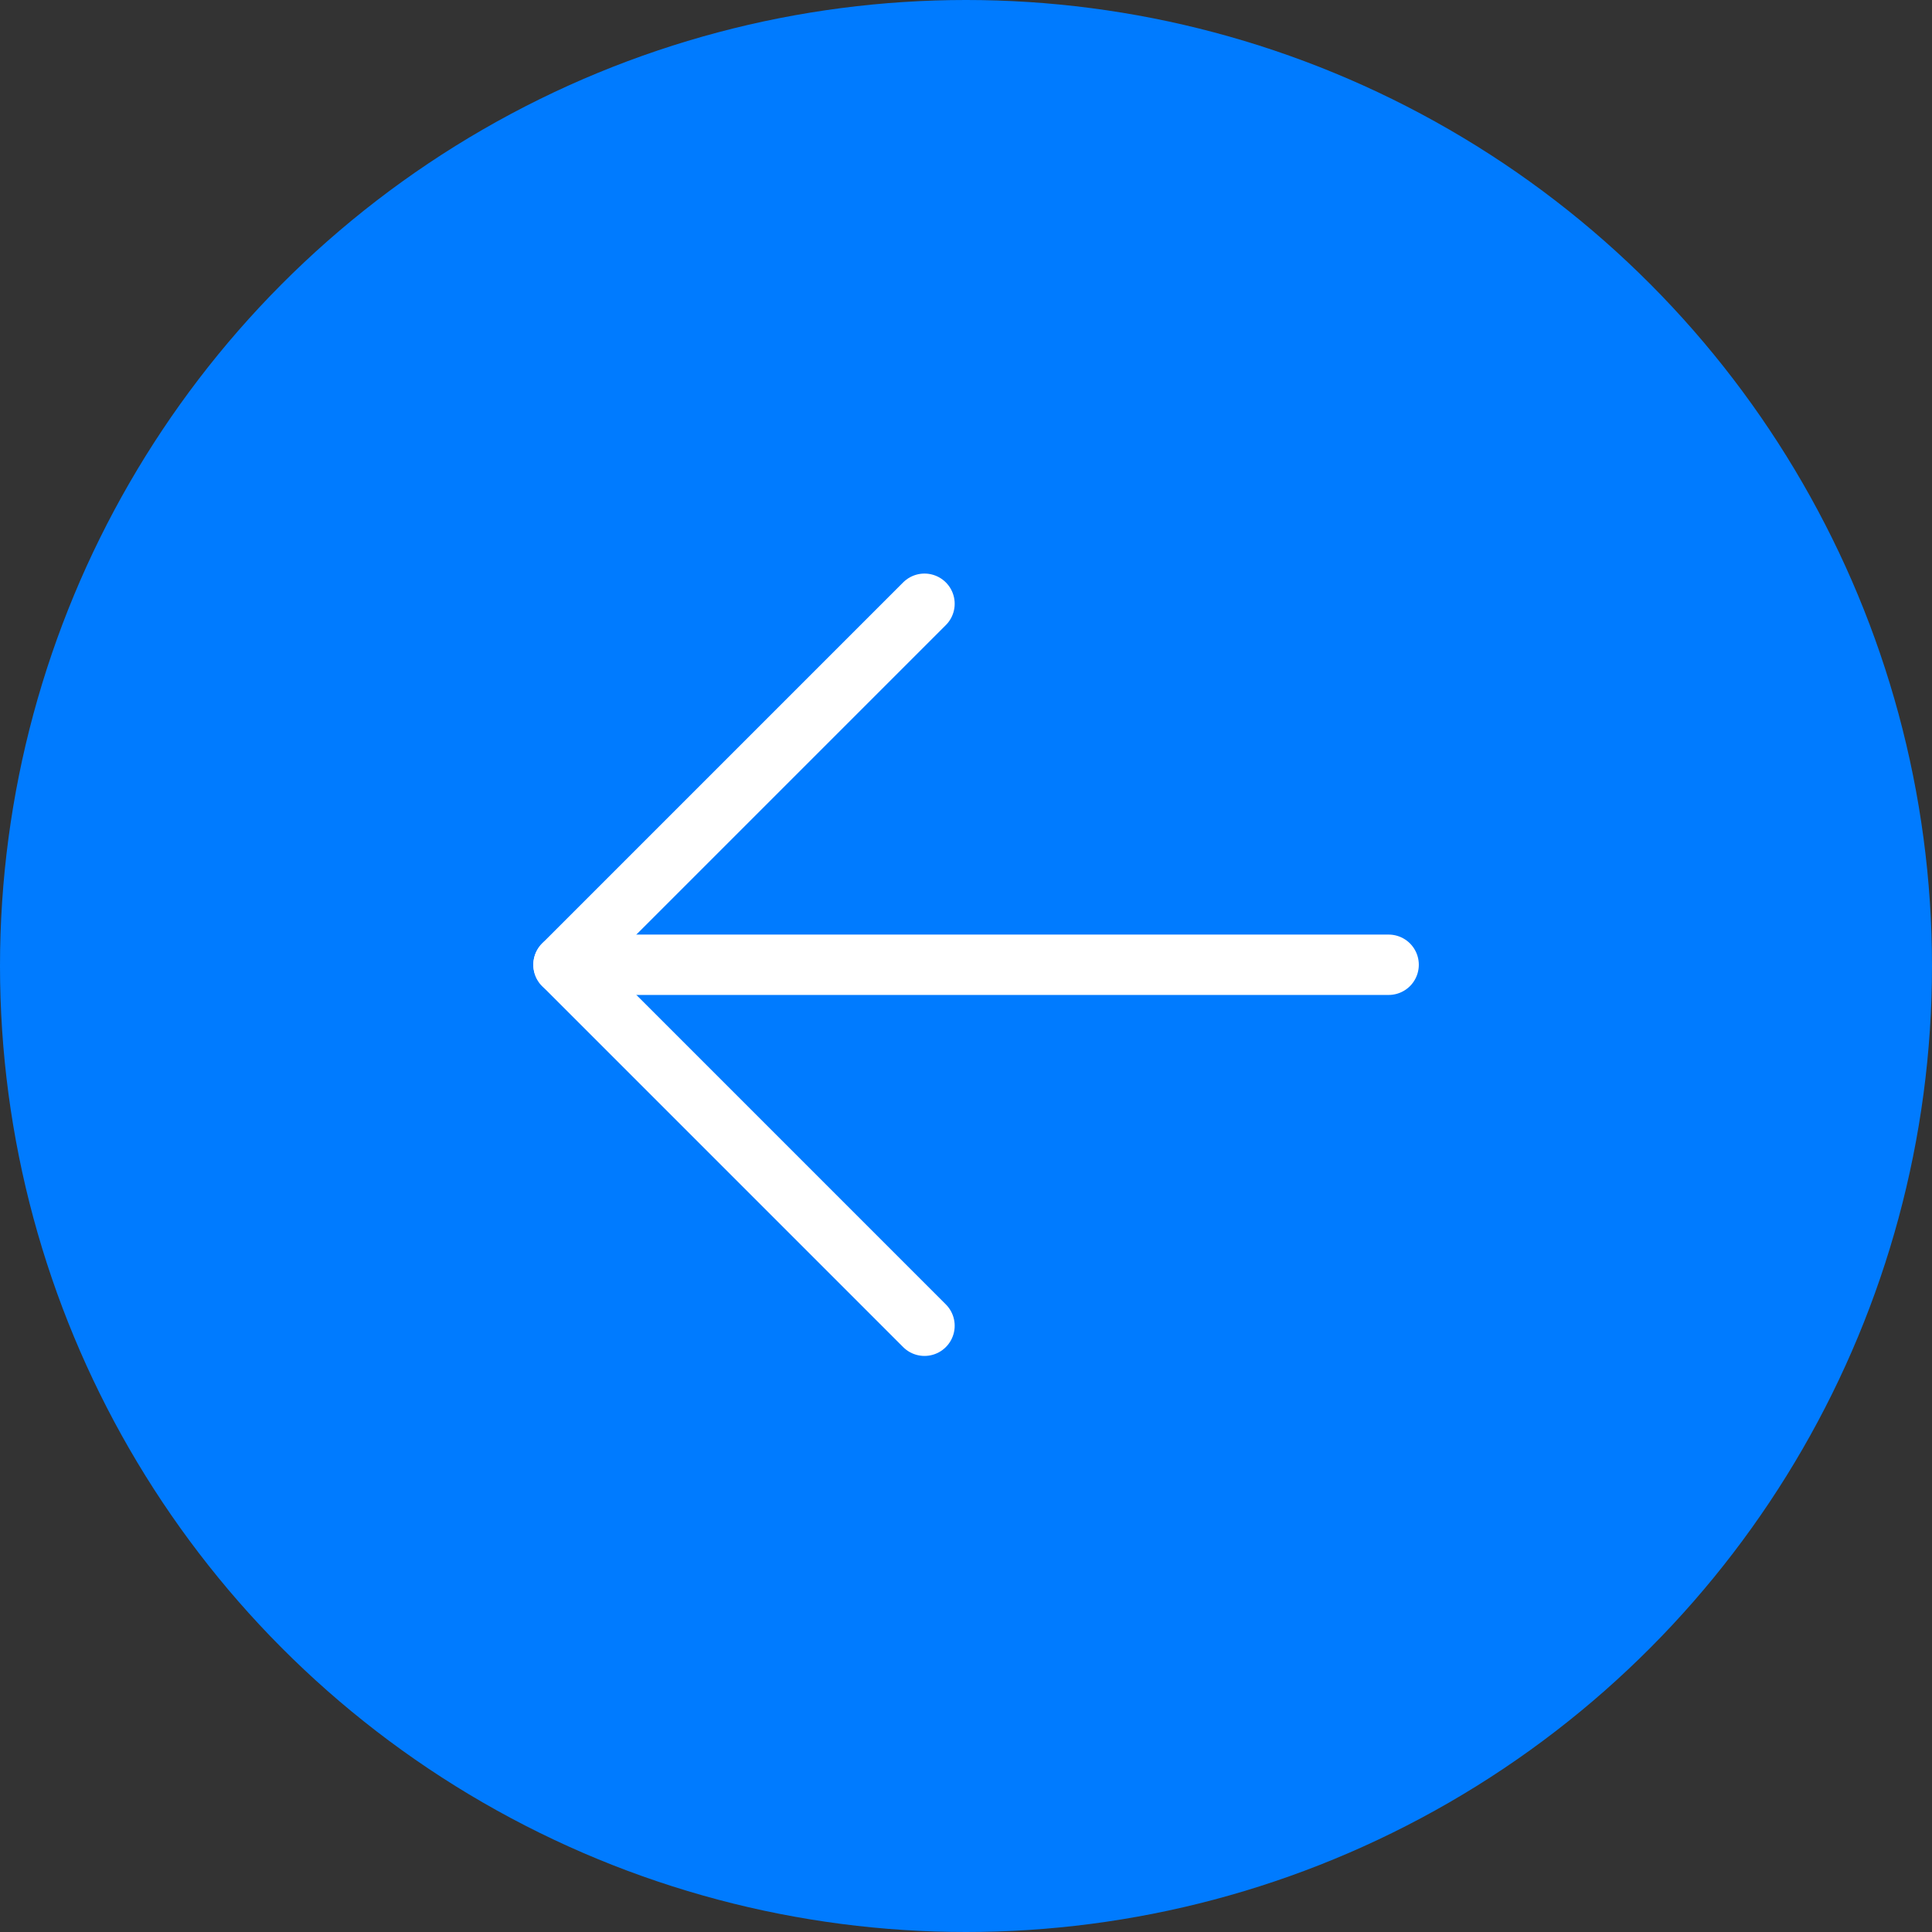
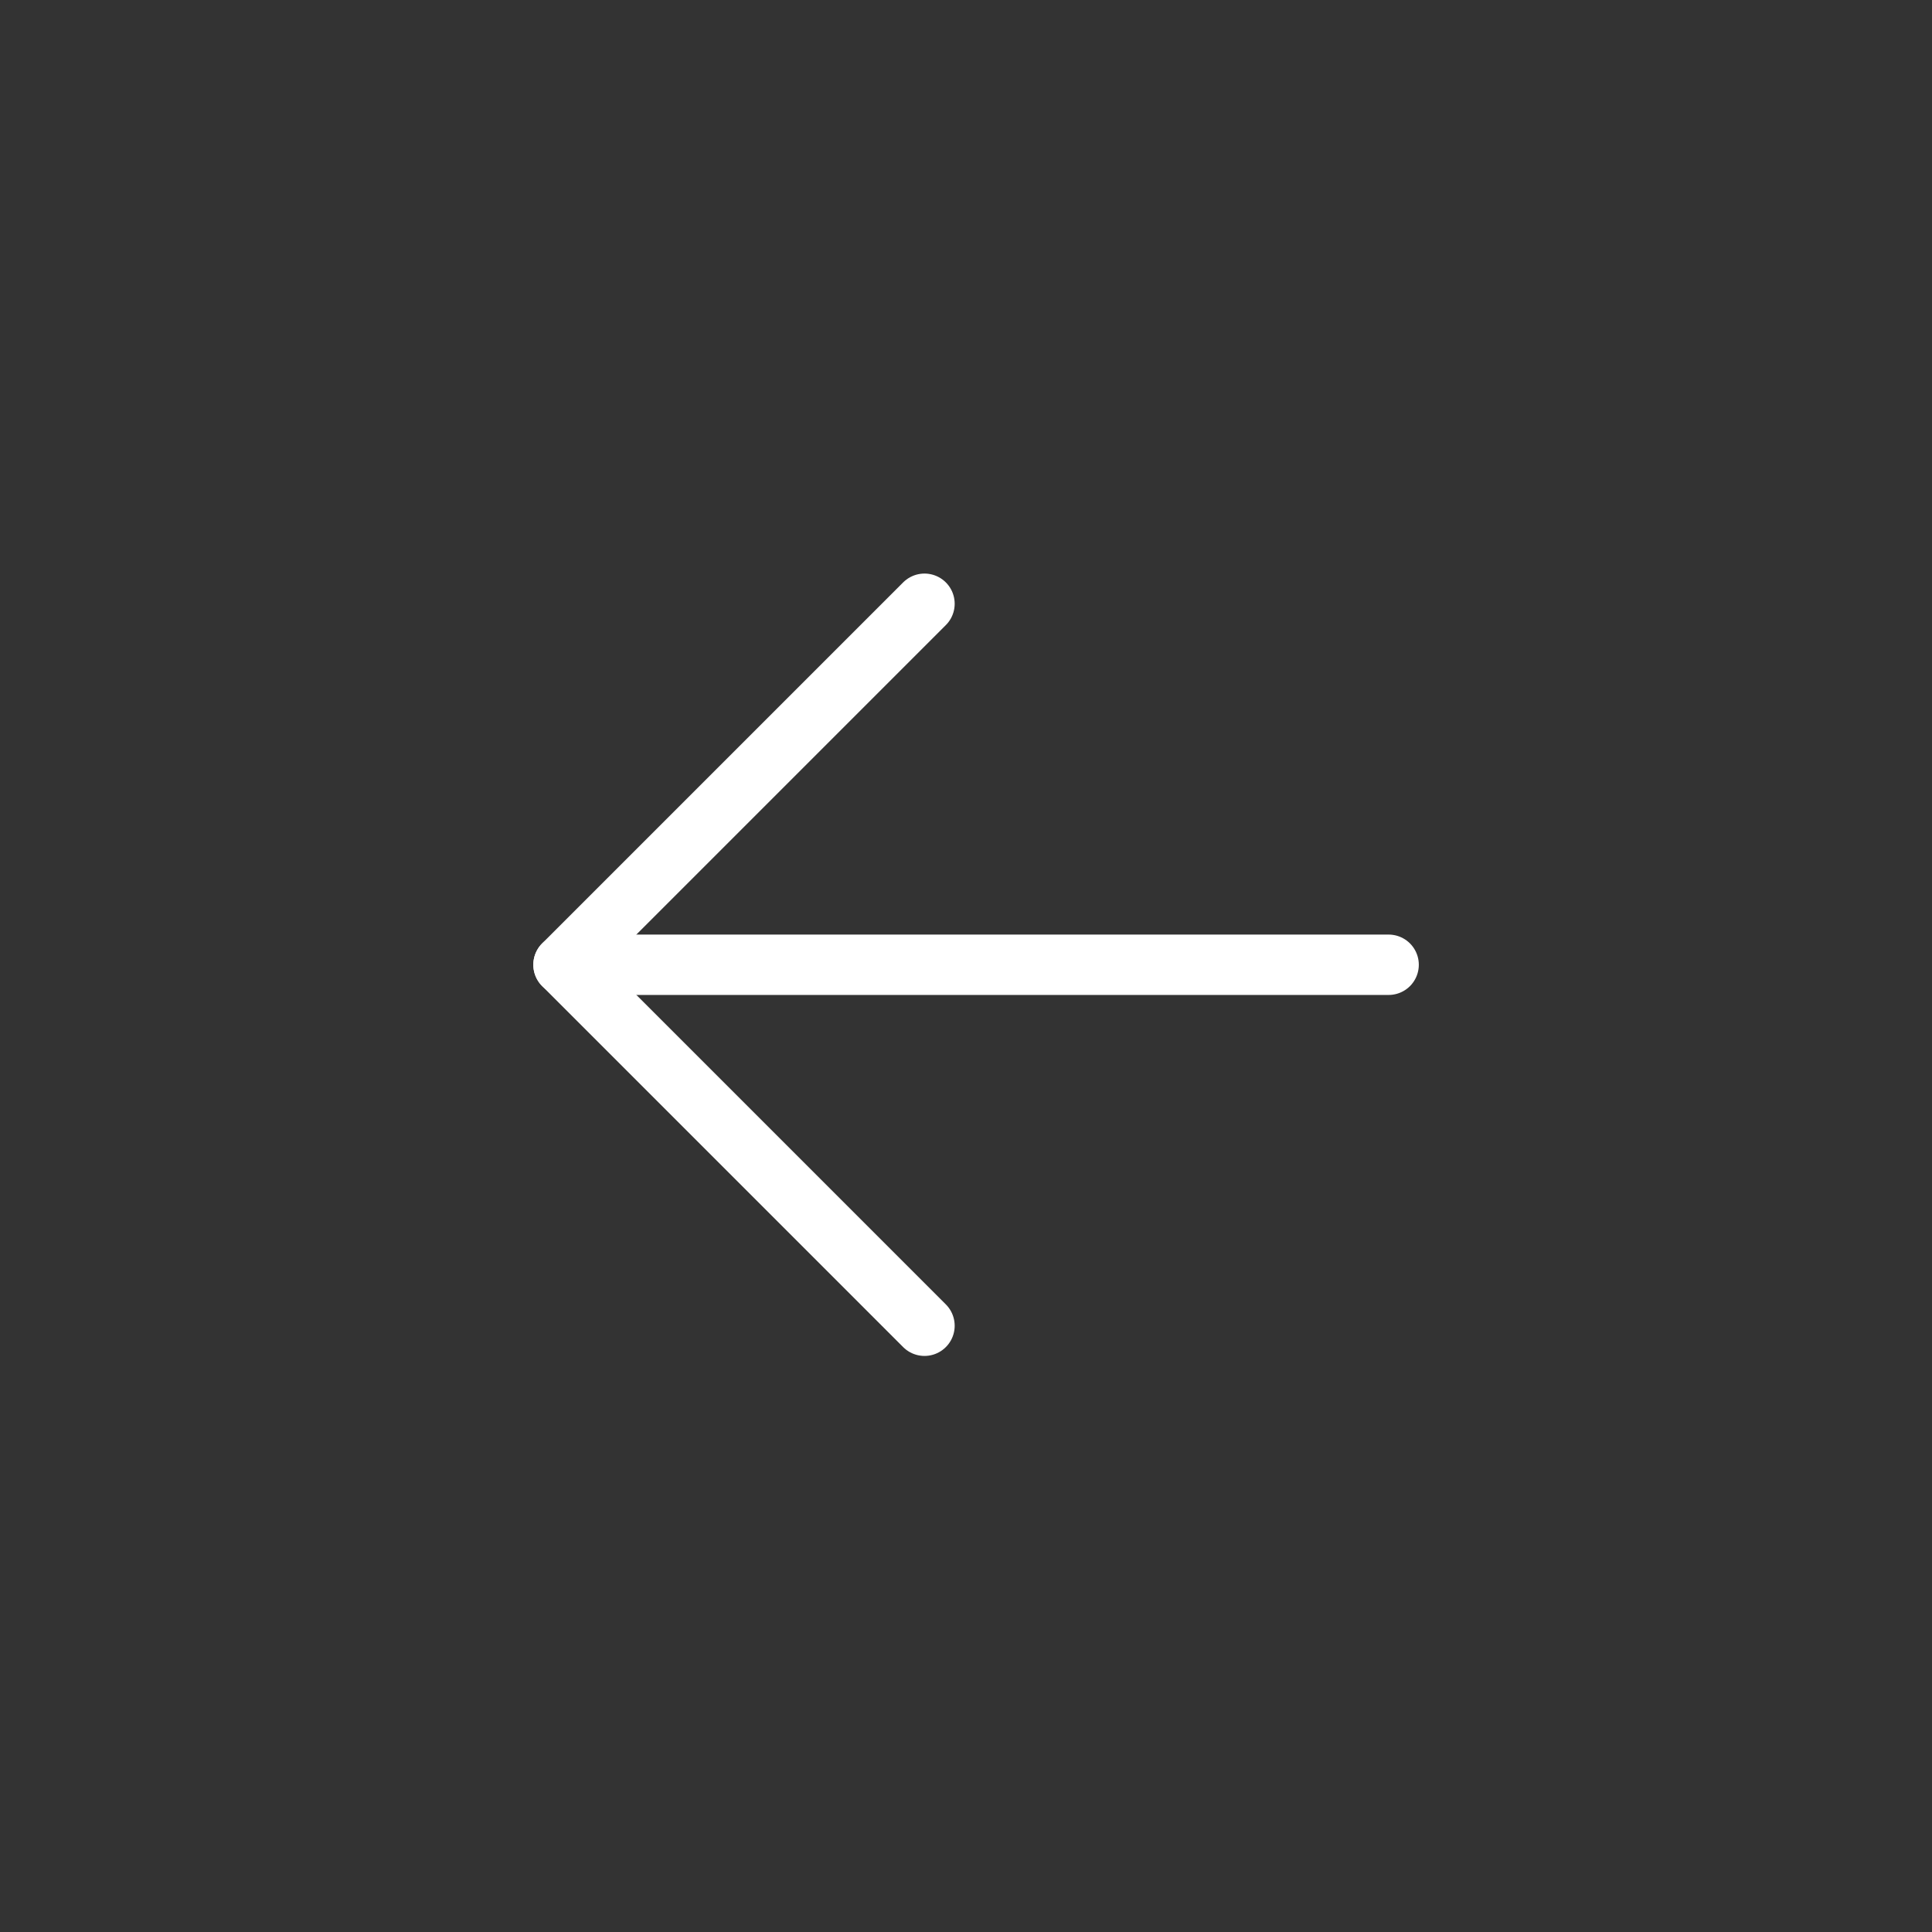
<svg xmlns="http://www.w3.org/2000/svg" width="64" height="64" viewBox="0 0 64 64" fill="none">
  <rect x="0" y="0" width="64" height="64" fill="#333333" stroke="none" />
-   <circle r="32" transform="matrix(-1 0 0 1 32 32)" fill="#007BFF" />
  <path d="M46 31.959H18.667" stroke="white" stroke-width="2" stroke-linecap="round" stroke-linejoin="round" />
  <path d="M30.625 20L18.667 31.958L30.625 43.917" stroke="white" stroke-width="2" stroke-linecap="round" stroke-linejoin="round" />
</svg>